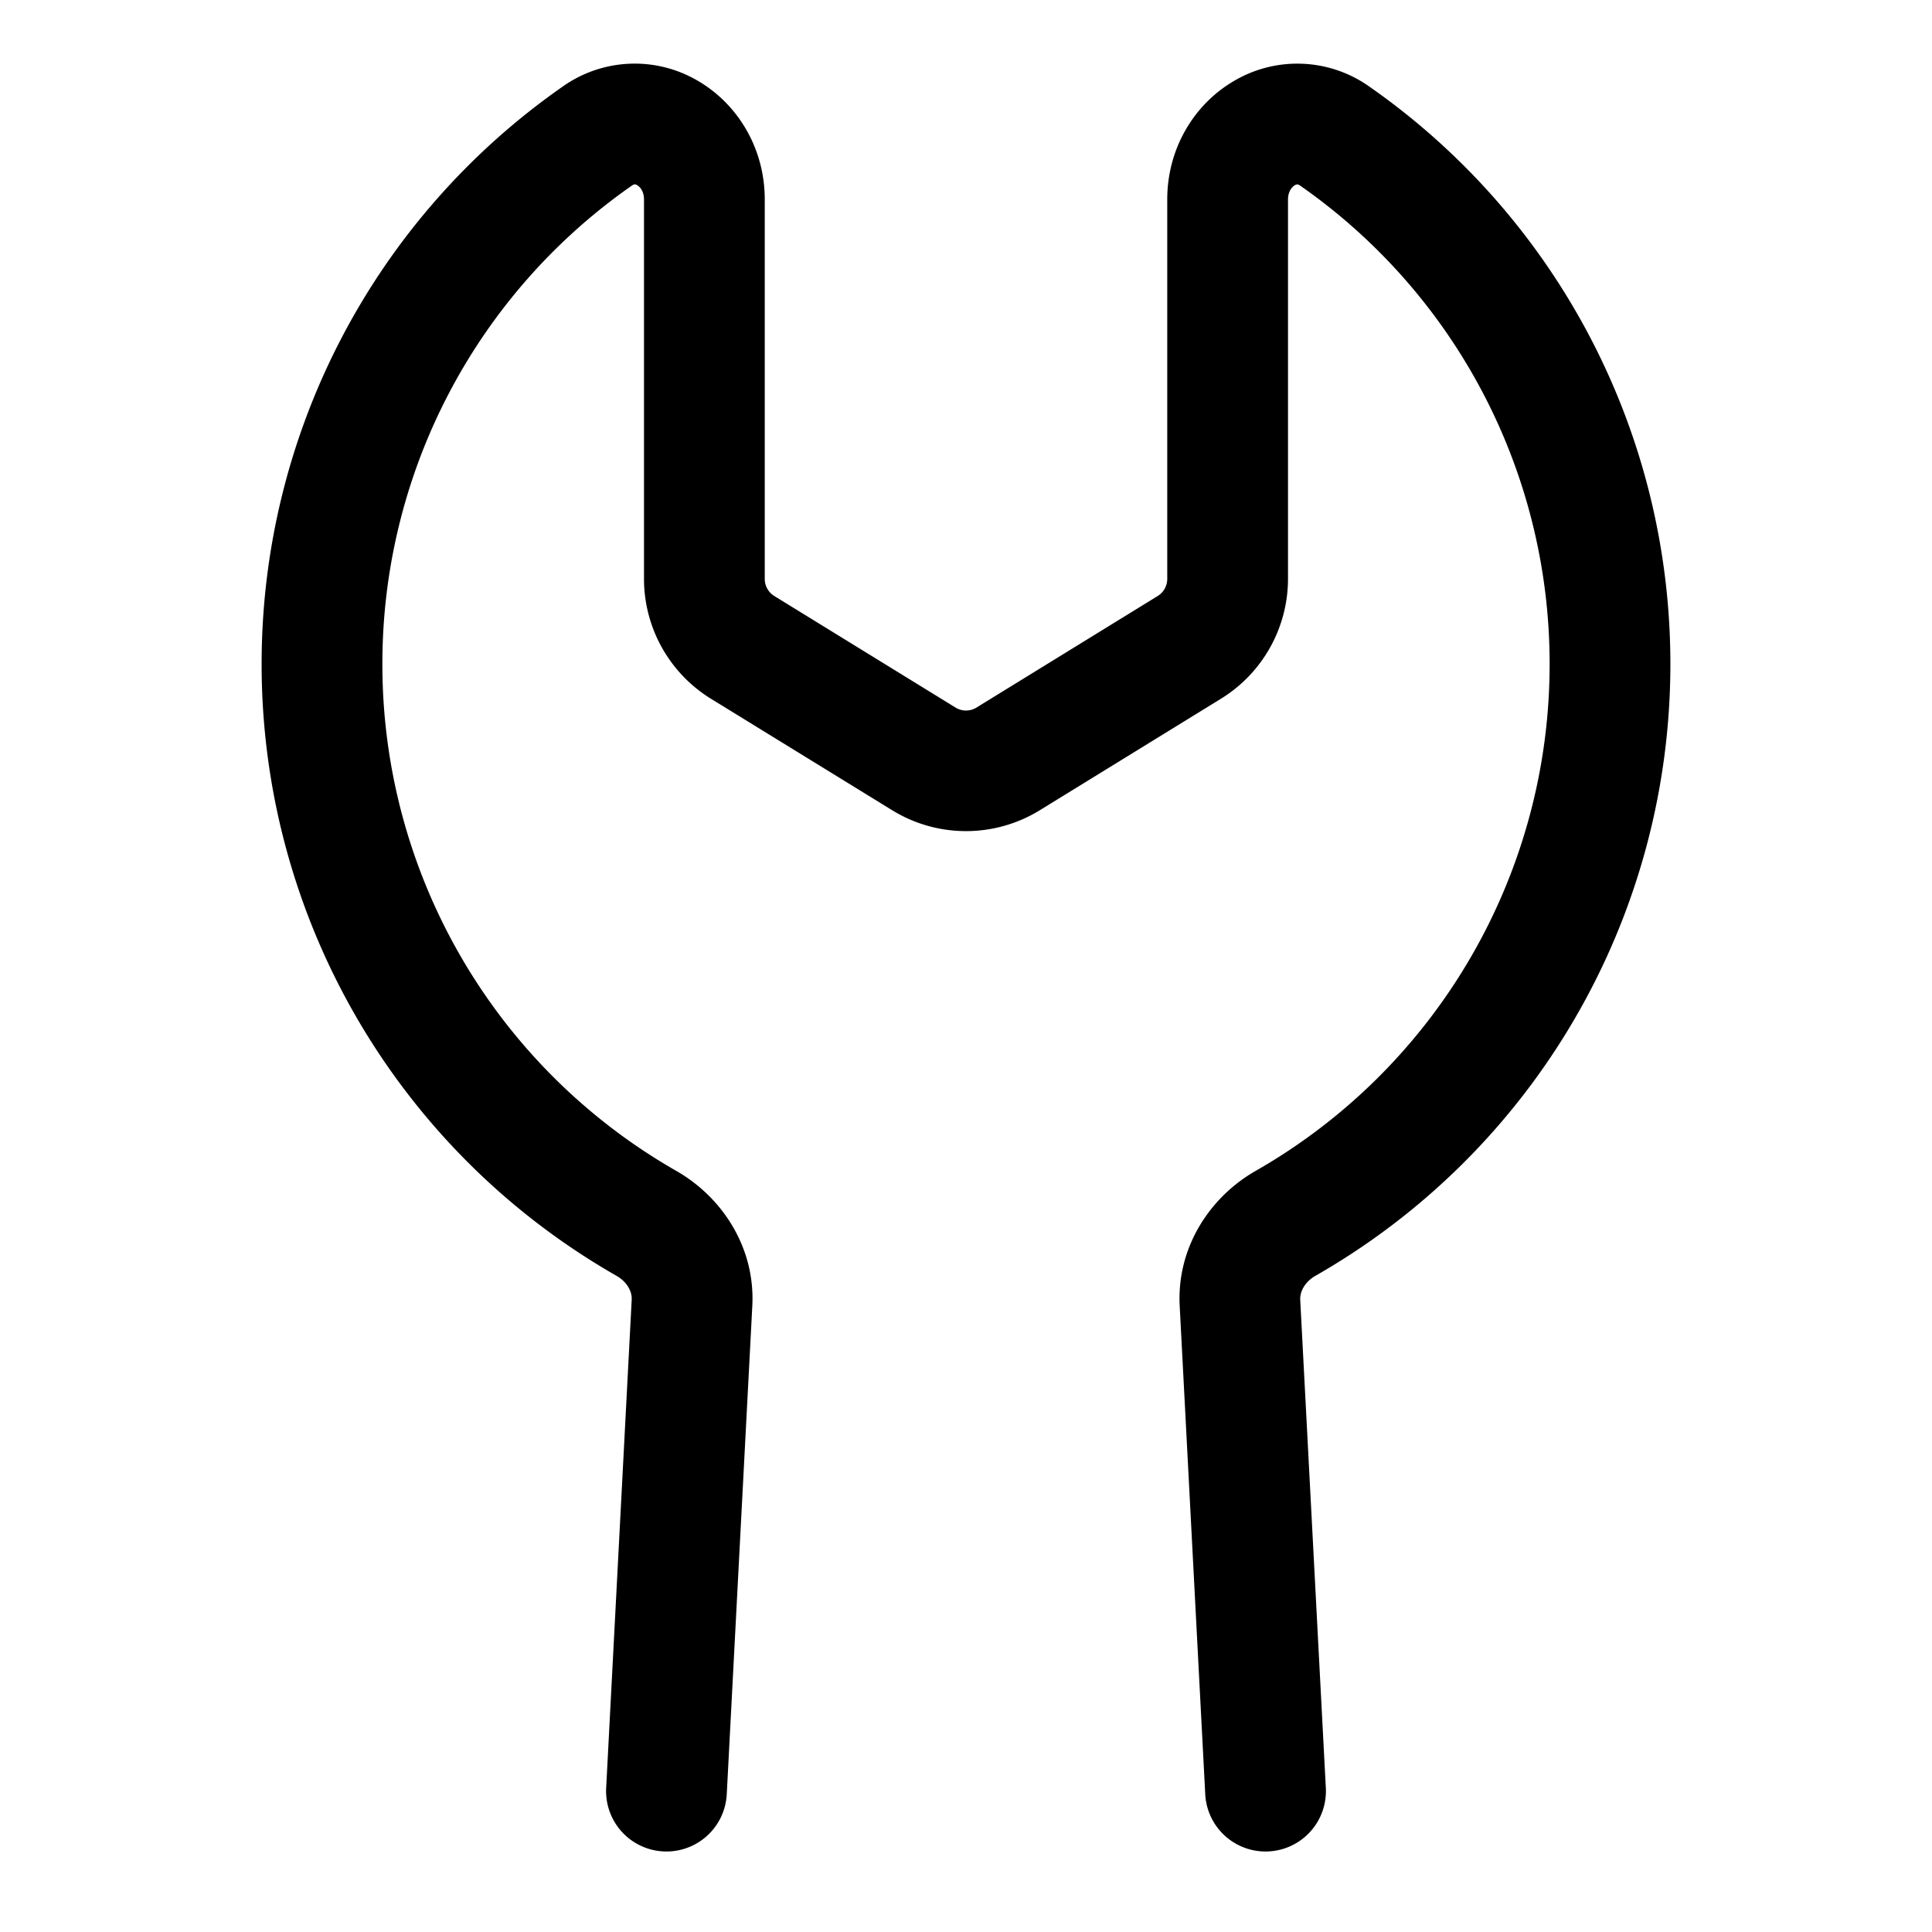
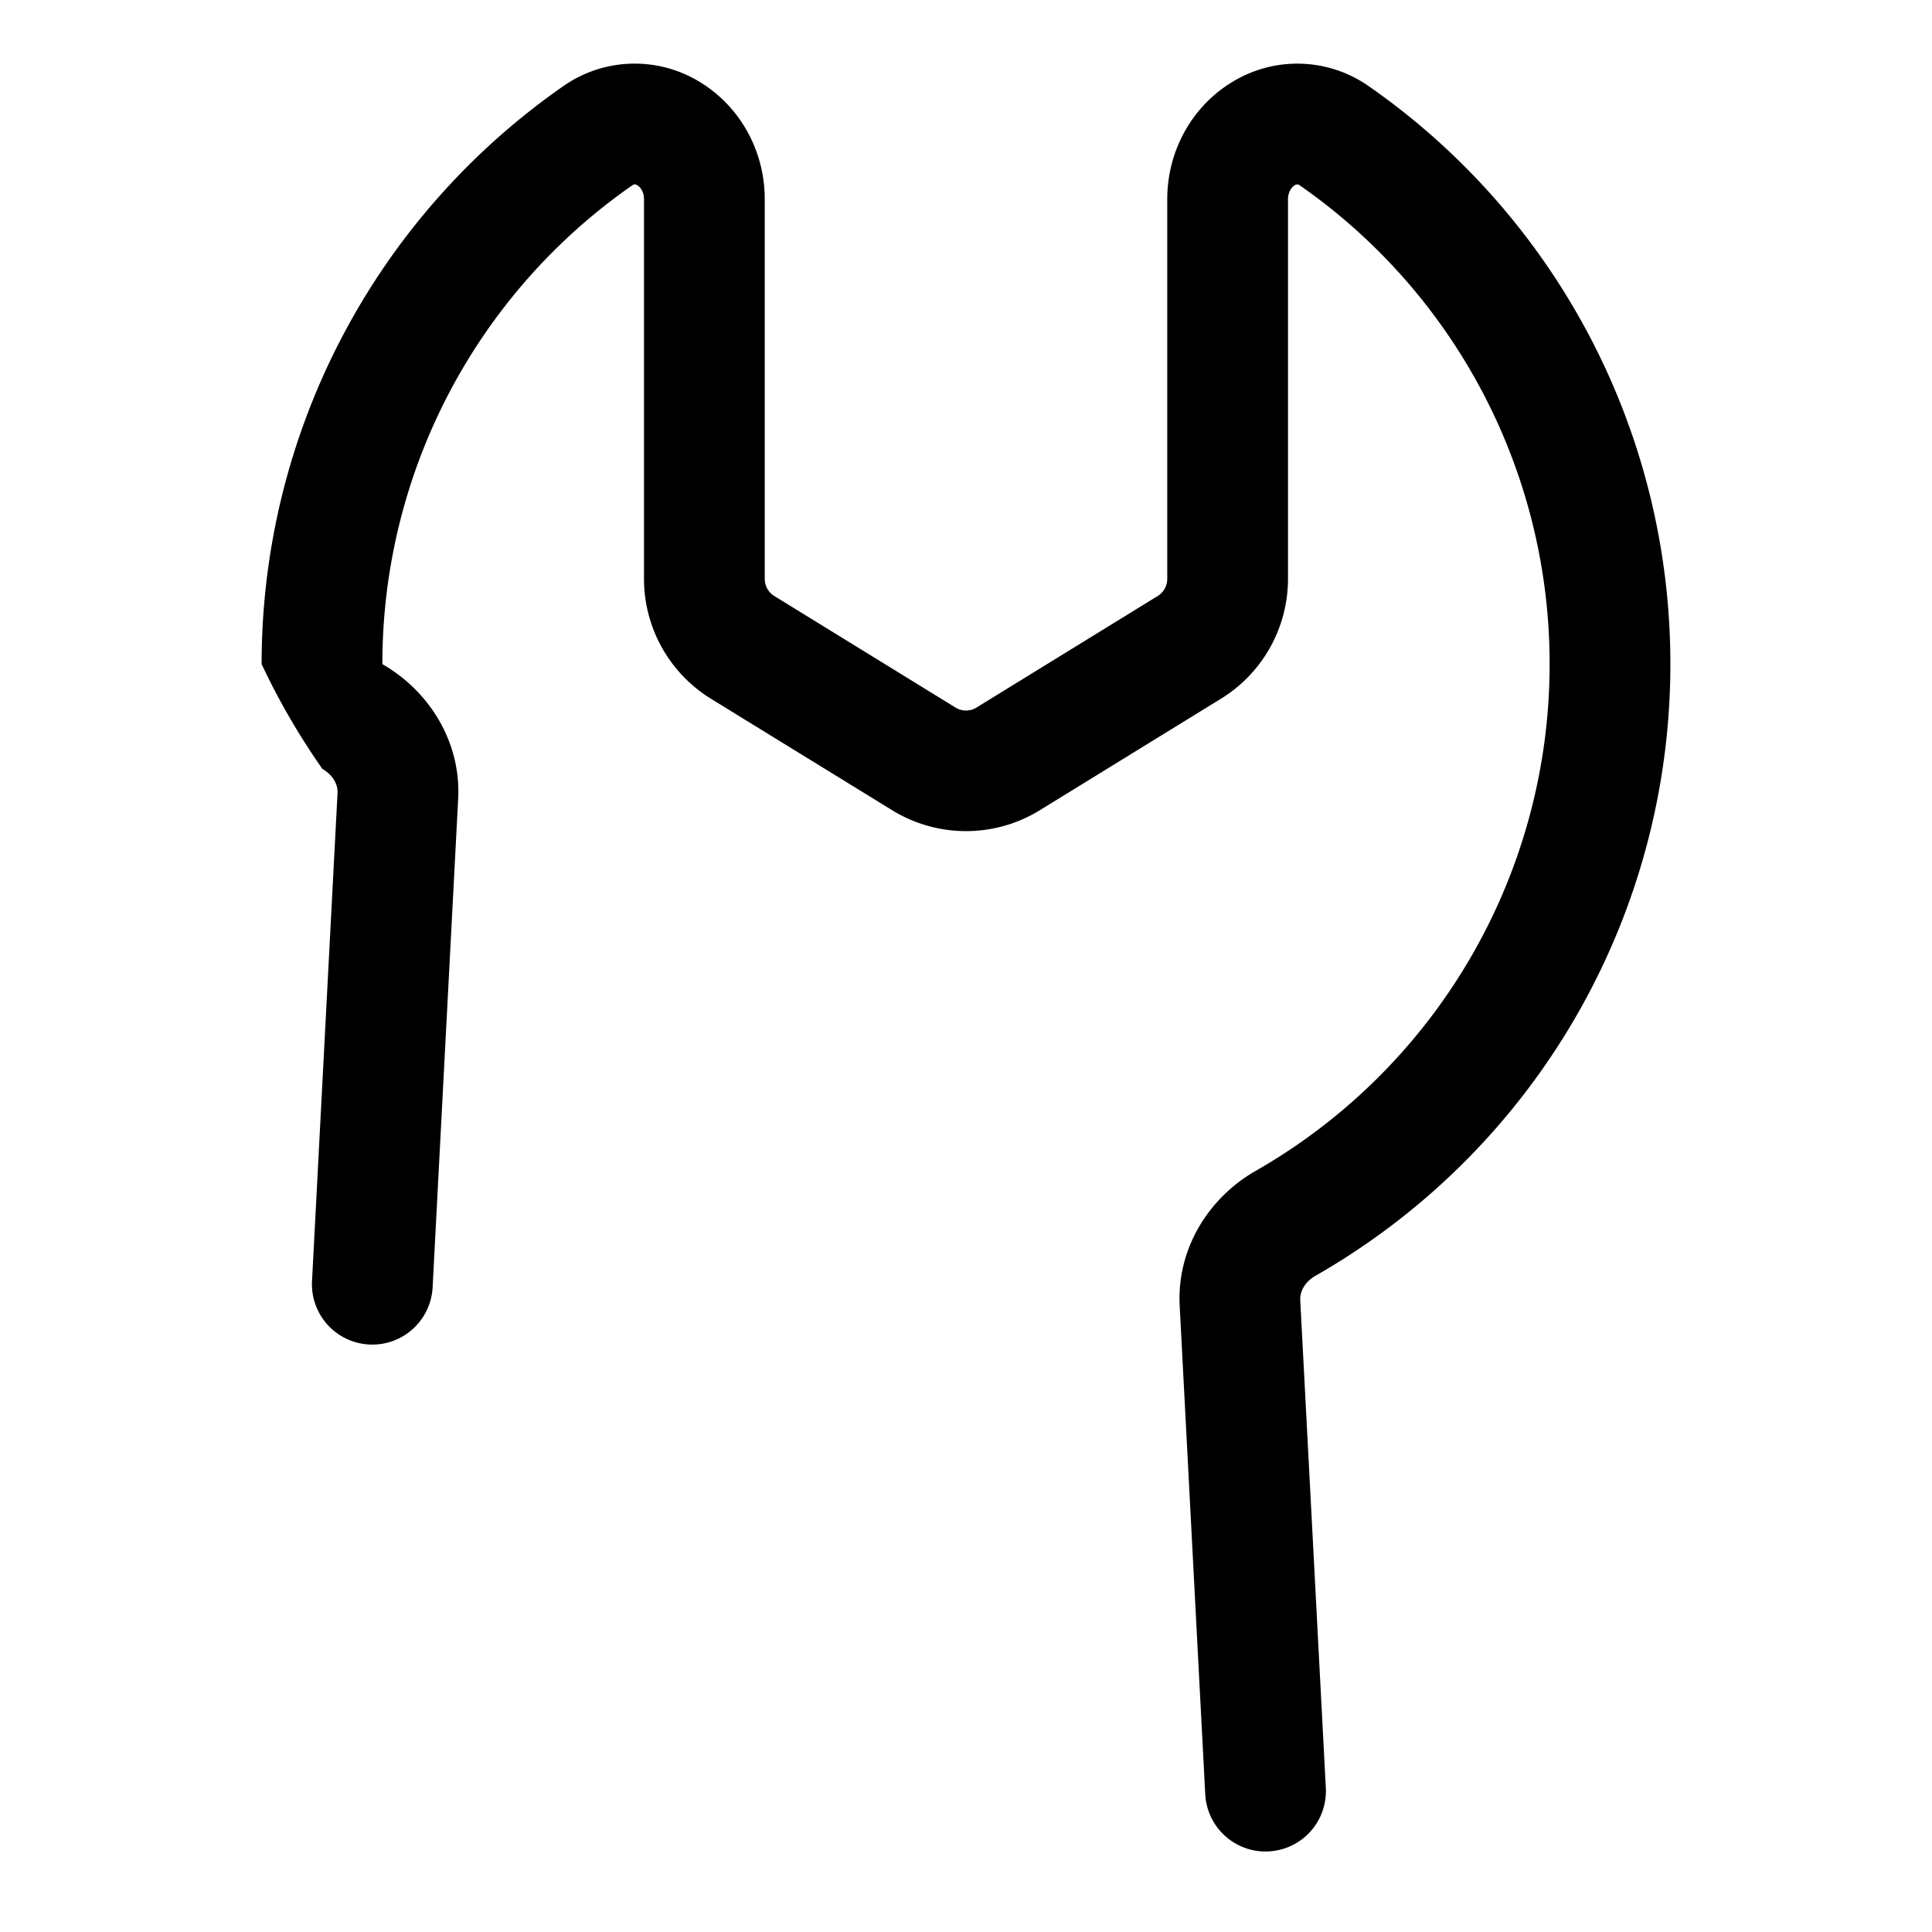
<svg xmlns="http://www.w3.org/2000/svg" viewBox="0 0 24 24">
-   <path fill-rule="evenodd" d="M7.875 2.292a.125.125 0 0 0-.032.018A7.24 7.24 0 0 0 4.75 8.25a7.247 7.247 0 0 0 3.654 6.297c.57.327.982.955.941 1.682v.002l-.317 6.058a.75.75 0 1 1-1.498-.078l.317-6.062v-.004c.006-.09-.047-.215-.188-.296A8.747 8.747 0 0 1 3.25 8.25a8.74 8.74 0 0 1 3.732-7.169 1.547 1.547 0 0 1 1.709-.064c.484.292.809.835.809 1.46v4.714a.25.25 0 0 0 .119.213l2.25 1.385c.08.05.182.05.262 0l2.25-1.385a.25.25 0 0 0 .119-.213V2.478c0-.626.325-1.169.81-1.461a1.547 1.547 0 0 1 1.708.064 8.74 8.74 0 0 1 3.732 7.17 8.747 8.747 0 0 1-4.41 7.598c-.14.081-.193.206-.188.296v.004l.318 6.062a.75.75 0 1 1-1.498.078l-.317-6.058v-.002c-.041-.727.37-1.355.94-1.682A7.247 7.247 0 0 0 19.25 8.25a7.24 7.24 0 0 0-3.093-5.94.125.125 0 0 0-.032-.018l-.01-.001c-.003 0-.014 0-.031.01-.036.022-.084.079-.084.177V7.19a1.75 1.75 0 0 1-.833 1.49l-2.25 1.385a1.75 1.75 0 0 1-1.834 0l-2.25-1.384A1.75 1.75 0 0 1 8 7.192V2.477c0-.098-.048-.155-.084-.176a.062.062 0 0 0-.031-.011l-.01.001z" />
+   <path fill-rule="evenodd" d="M7.875 2.292a.125.125 0 0 0-.032.018A7.24 7.24 0 0 0 4.75 8.25c.57.327.982.955.941 1.682v.002l-.317 6.058a.75.75 0 1 1-1.498-.078l.317-6.062v-.004c.006-.09-.047-.215-.188-.296A8.747 8.747 0 0 1 3.25 8.25a8.74 8.74 0 0 1 3.732-7.169 1.547 1.547 0 0 1 1.709-.064c.484.292.809.835.809 1.46v4.714a.25.25 0 0 0 .119.213l2.25 1.385c.08.05.182.05.262 0l2.25-1.385a.25.25 0 0 0 .119-.213V2.478c0-.626.325-1.169.81-1.461a1.547 1.547 0 0 1 1.708.064 8.74 8.74 0 0 1 3.732 7.17 8.747 8.747 0 0 1-4.41 7.598c-.14.081-.193.206-.188.296v.004l.318 6.062a.75.75 0 1 1-1.498.078l-.317-6.058v-.002c-.041-.727.37-1.355.94-1.682A7.247 7.247 0 0 0 19.25 8.25a7.24 7.24 0 0 0-3.093-5.94.125.125 0 0 0-.032-.018l-.01-.001c-.003 0-.014 0-.031.01-.036.022-.084.079-.084.177V7.19a1.75 1.75 0 0 1-.833 1.49l-2.25 1.385a1.75 1.75 0 0 1-1.834 0l-2.25-1.384A1.75 1.75 0 0 1 8 7.192V2.477c0-.098-.048-.155-.084-.176a.062.062 0 0 0-.031-.011l-.01.001z" />
</svg>